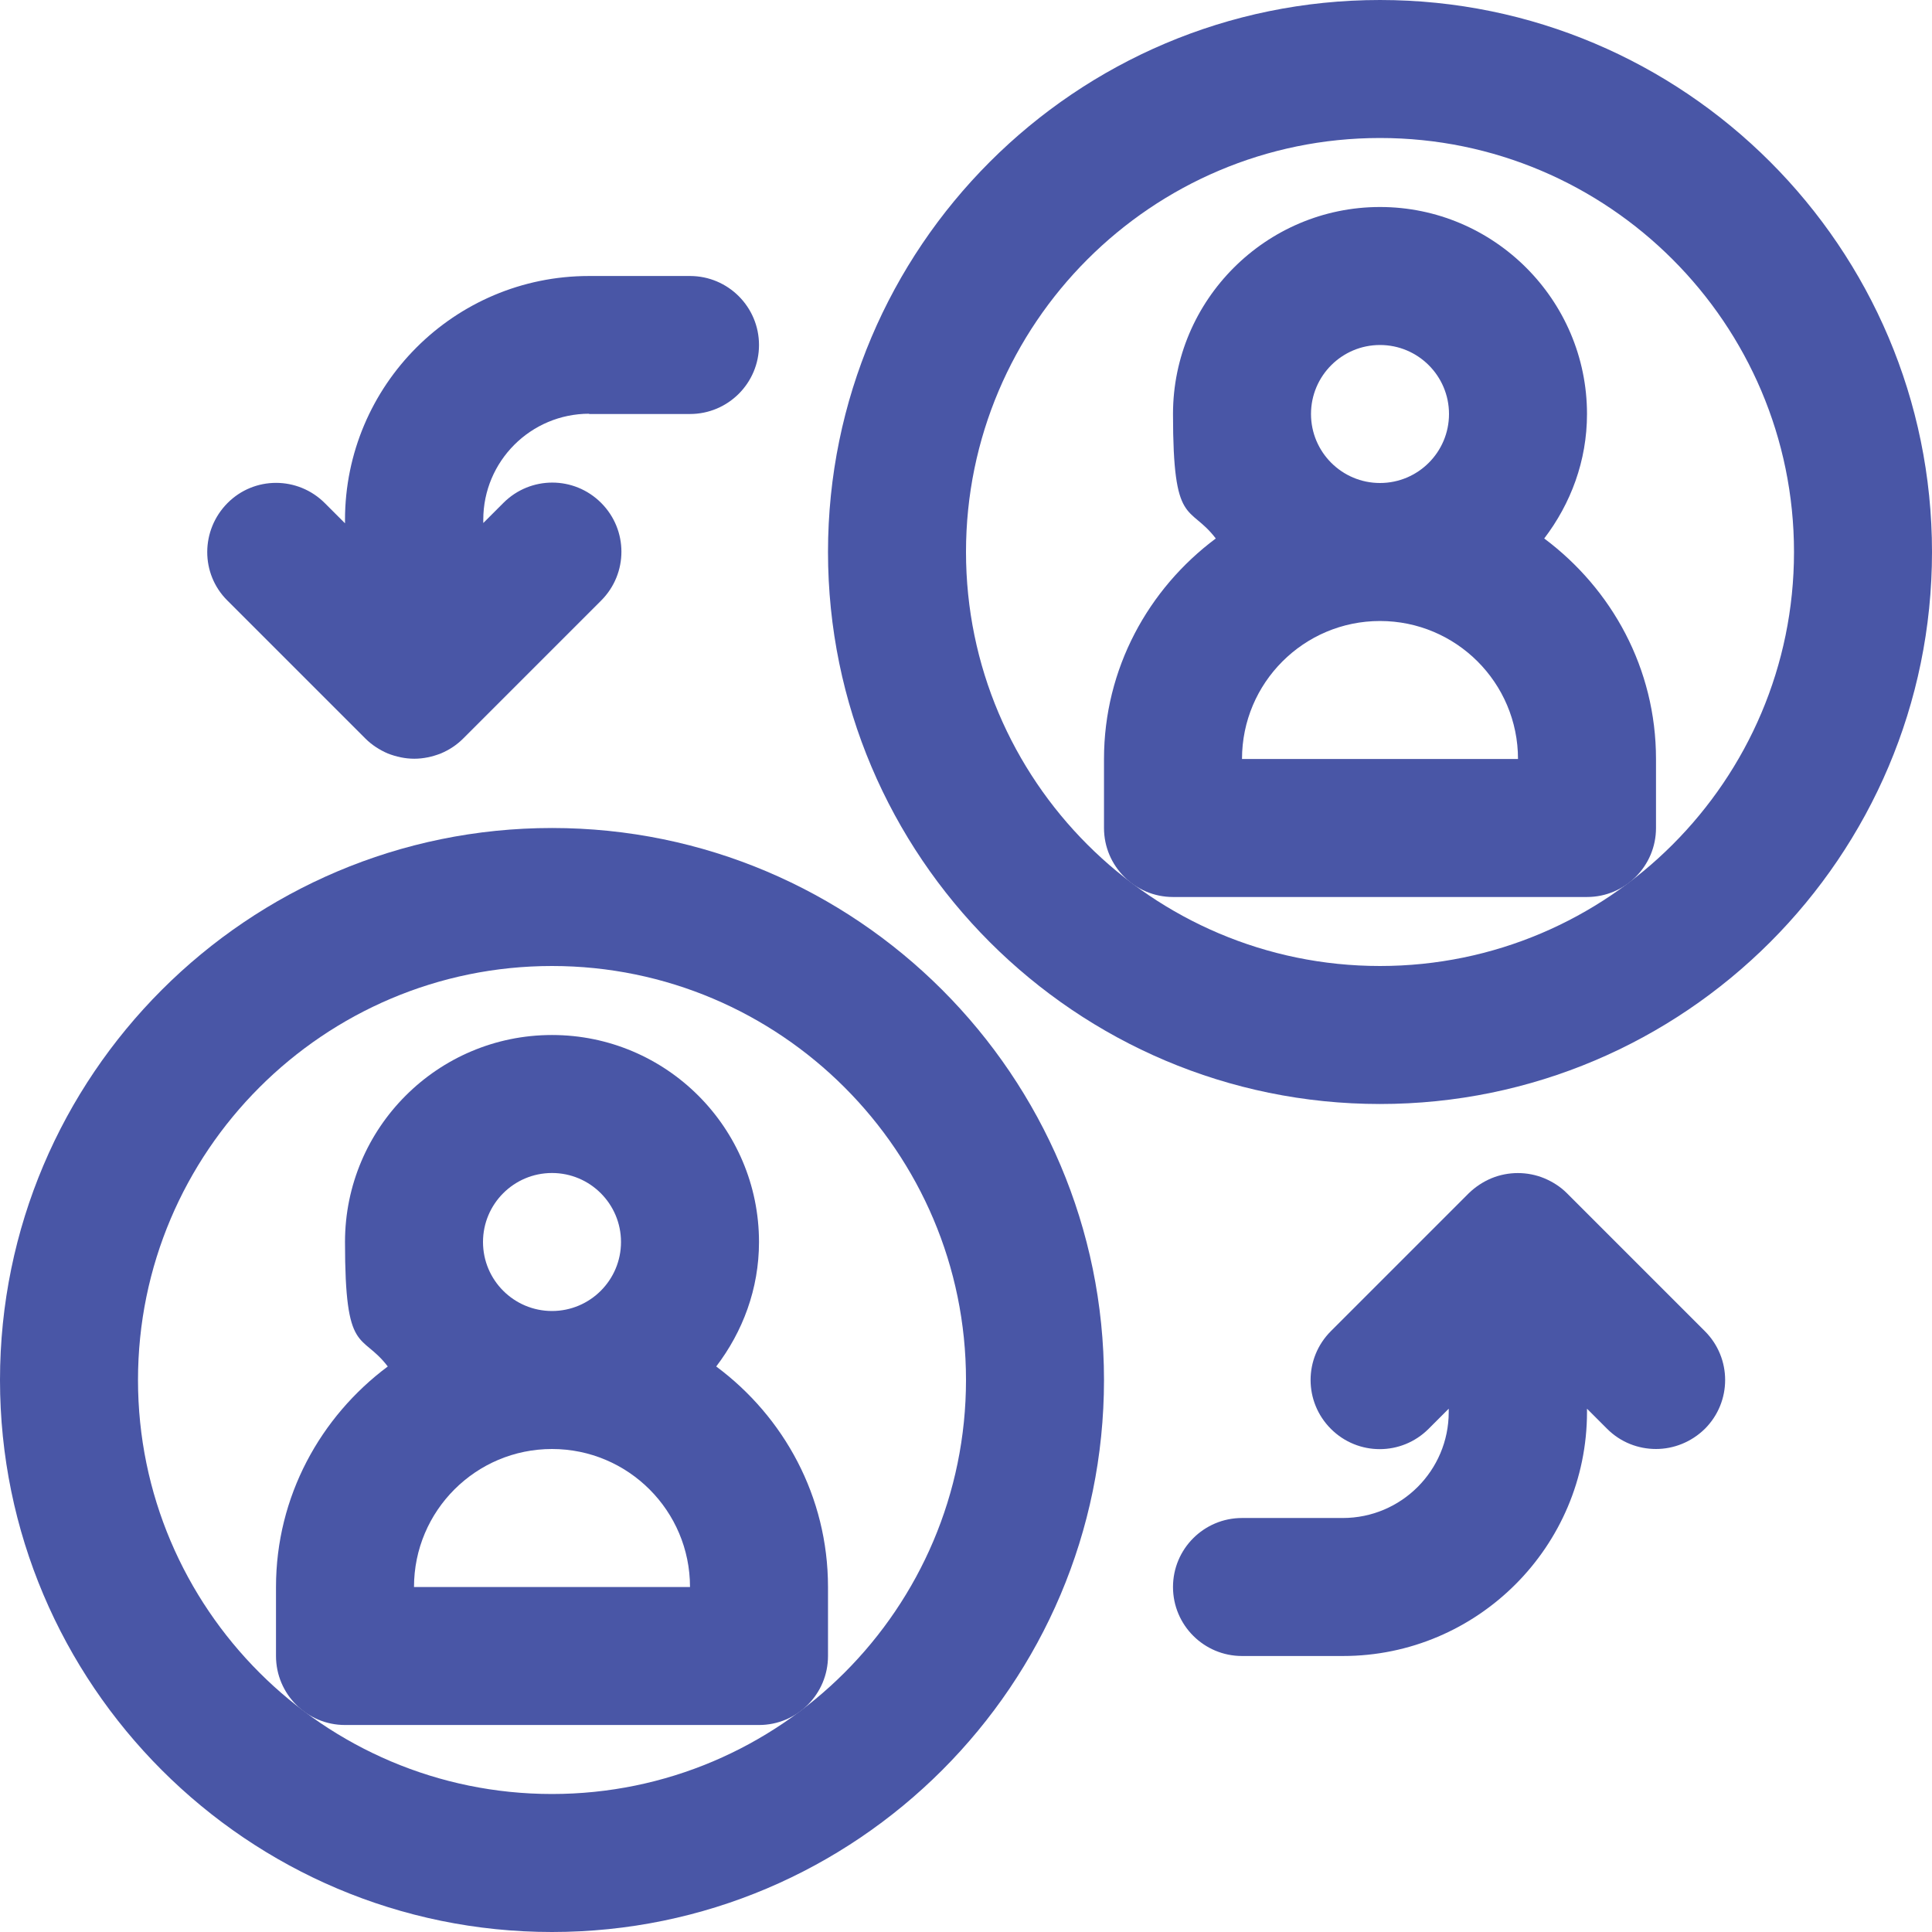
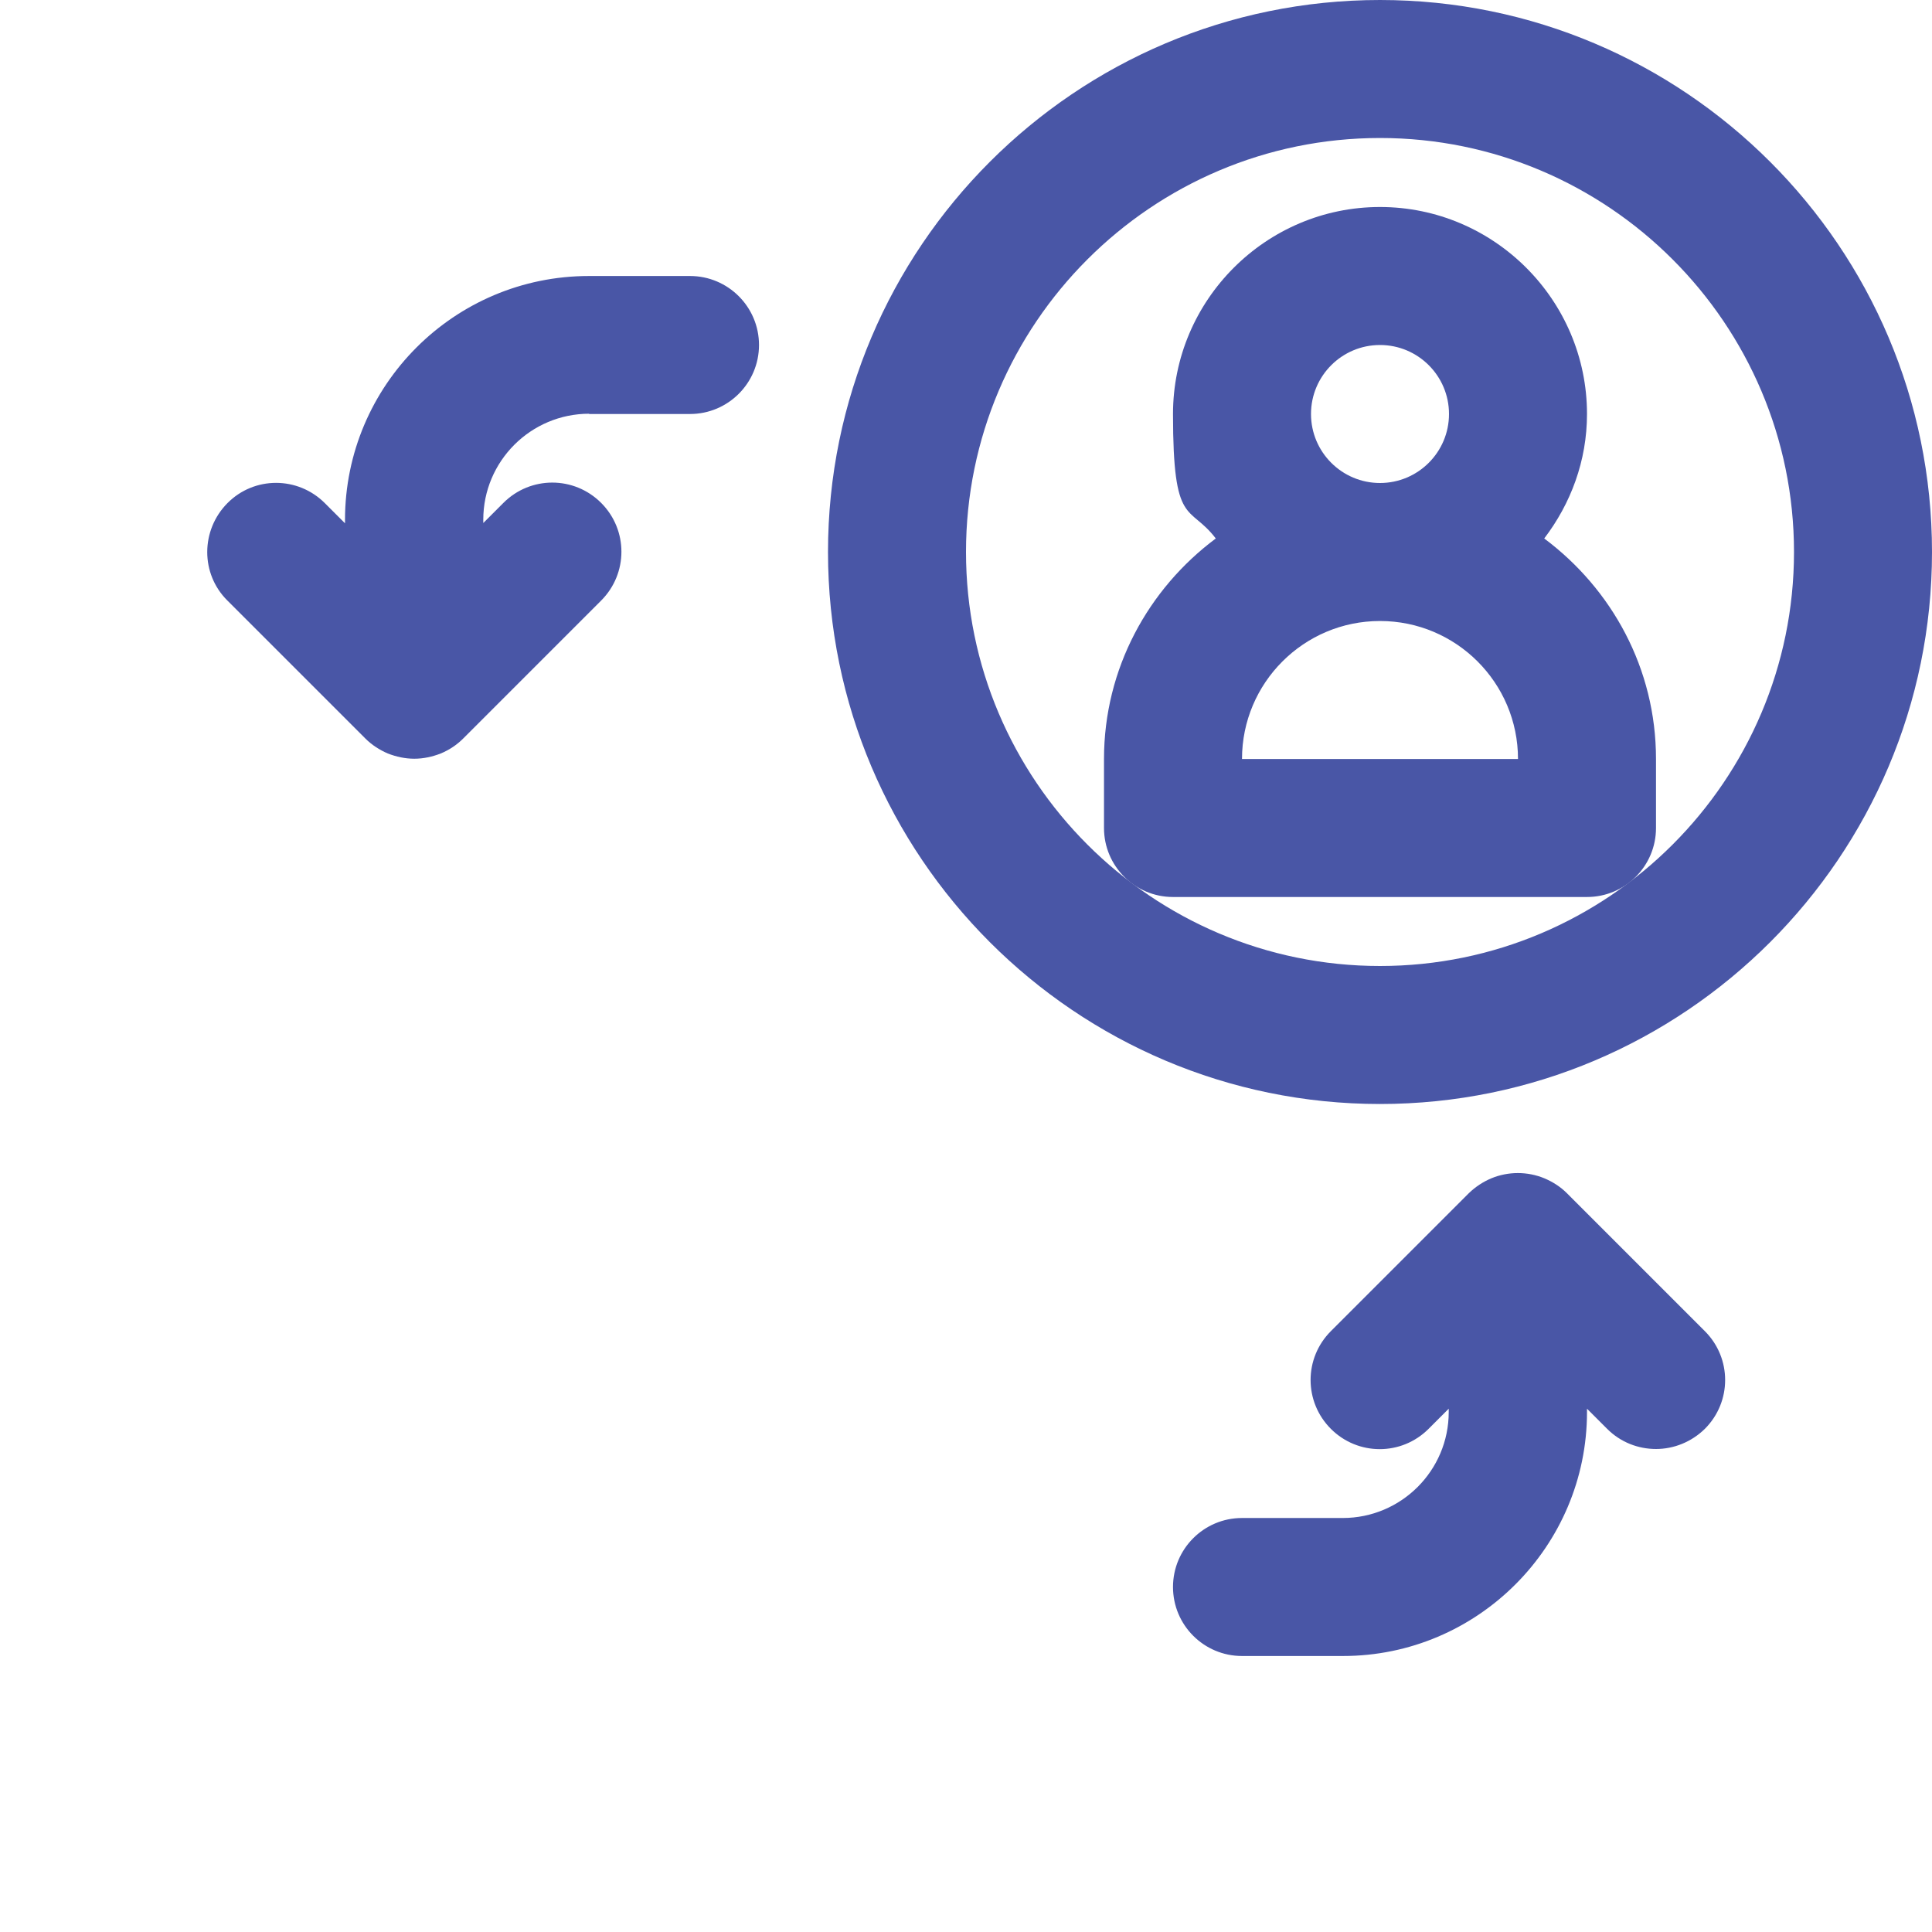
<svg xmlns="http://www.w3.org/2000/svg" id="Layer_3" version="1.1" viewBox="0 0 700 700">
  <defs>
    <style>
      .st0 {
        fill: #4956a6;
      }
    </style>
  </defs>
-   <path class="st0" d="M125,625h150c13.8,0,25-11.2,25-25v-25c0-32.8-16-61.7-40.5-79.9,9.6-12.6,15.5-28.1,15.5-45.1,0-41.4-33.6-75-75-75s-75,33.6-75,75,5.9,32.5,15.5,45.1c-24.4,18.2-40.5,47.1-40.5,79.9v25c0,13.8,11.2,25,25,25ZM150,575c0-27.6,22.4-50,50-50s50,22.4,50,50h-100ZM175,450c0-13.8,11.2-25,25-25s25,11.2,25,25-11.2,25-25,25-25-11.2-25-25Z" />
-   <path class="st0" d="M0,500c0,110.3,89.7,200,200,200s200-89.7,200-200-89.7-200-200-200S0,389.7,0,500ZM200,350c82.7,0,150,67.3,150,150s-67.3,150-150,150-150-67.3-150-150,67.3-150,150-150Z" />
  <path class="st0" d="M486.6,550h-36.6c-13.8,0-25,11.2-25,25s11.2,25,25,25h36.6c48.7,0,88.4-39.7,88.4-88.4v-1.2l7.3,7.3c4.9,4.9,11.3,7.3,17.7,7.3s12.8-2.5,17.7-7.3c9.8-9.8,9.8-25.6,0-35.4l-50-50c-2.3-2.3-5.1-4.1-8.2-5.4-6.1-2.5-13-2.5-19.1,0-3.1,1.3-5.8,3.1-8.2,5.4l-50,50c-9.8,9.8-9.8,25.6,0,35.4s25.6,9.8,35.4,0l7.3-7.3v1.2c0,21.2-17.2,38.4-38.4,38.4h0Z" />
  <path class="st0" d="M213.4,150h36.6c13.8,0,25-11.2,25-25s-11.2-25-25-25h-36.6c-48.8,0-88.4,39.6-88.4,88.4v1.2l-7.3-7.3c-9.8-9.8-25.6-9.8-35.3,0s-9.8,25.6,0,35.3l50,50c2.3,2.3,5.1,4.1,8.1,5.4,3.1,1.2,6.3,1.9,9.6,1.9s6.5-.7,9.6-1.9c3.1-1.3,5.8-3.1,8.1-5.4l50-50c9.8-9.8,9.8-25.6,0-35.4s-25.6-9.8-35.4,0l-7.3,7.3v-1.2c0-21.2,17.2-38.4,38.4-38.4h0Z" />
  <path class="st0" d="M559.5,195.1c9.6-12.6,15.5-28.1,15.5-45.1,0-41.3-33.7-75-75-75s-75,33.7-75,75,5.9,32.5,15.5,45.1c-24.4,18.2-40.5,47.1-40.5,79.9v25c0,13.8,11.2,25,25,25h150c13.8,0,25-11.2,25-25v-25c0-32.8-16-61.6-40.5-79.9ZM475,150c0-13.8,11.2-25,25-25s25,11.2,25,25-11.2,25-25,25-25-11.2-25-25ZM450,275c0-27.6,22.4-50,50-50s50,22.4,50,50h-100Z" />
  <path class="st0" d="M500,0c-110.3,0-200,89.7-200,200s89.7,200,200,200,200-89.7,200-200S610.3,0,500,0ZM500,350c-82.7,0-150-67.3-150-150S417.3,50,500,50s150,67.3,150,150-67.3,150-150,150Z" />
</svg>